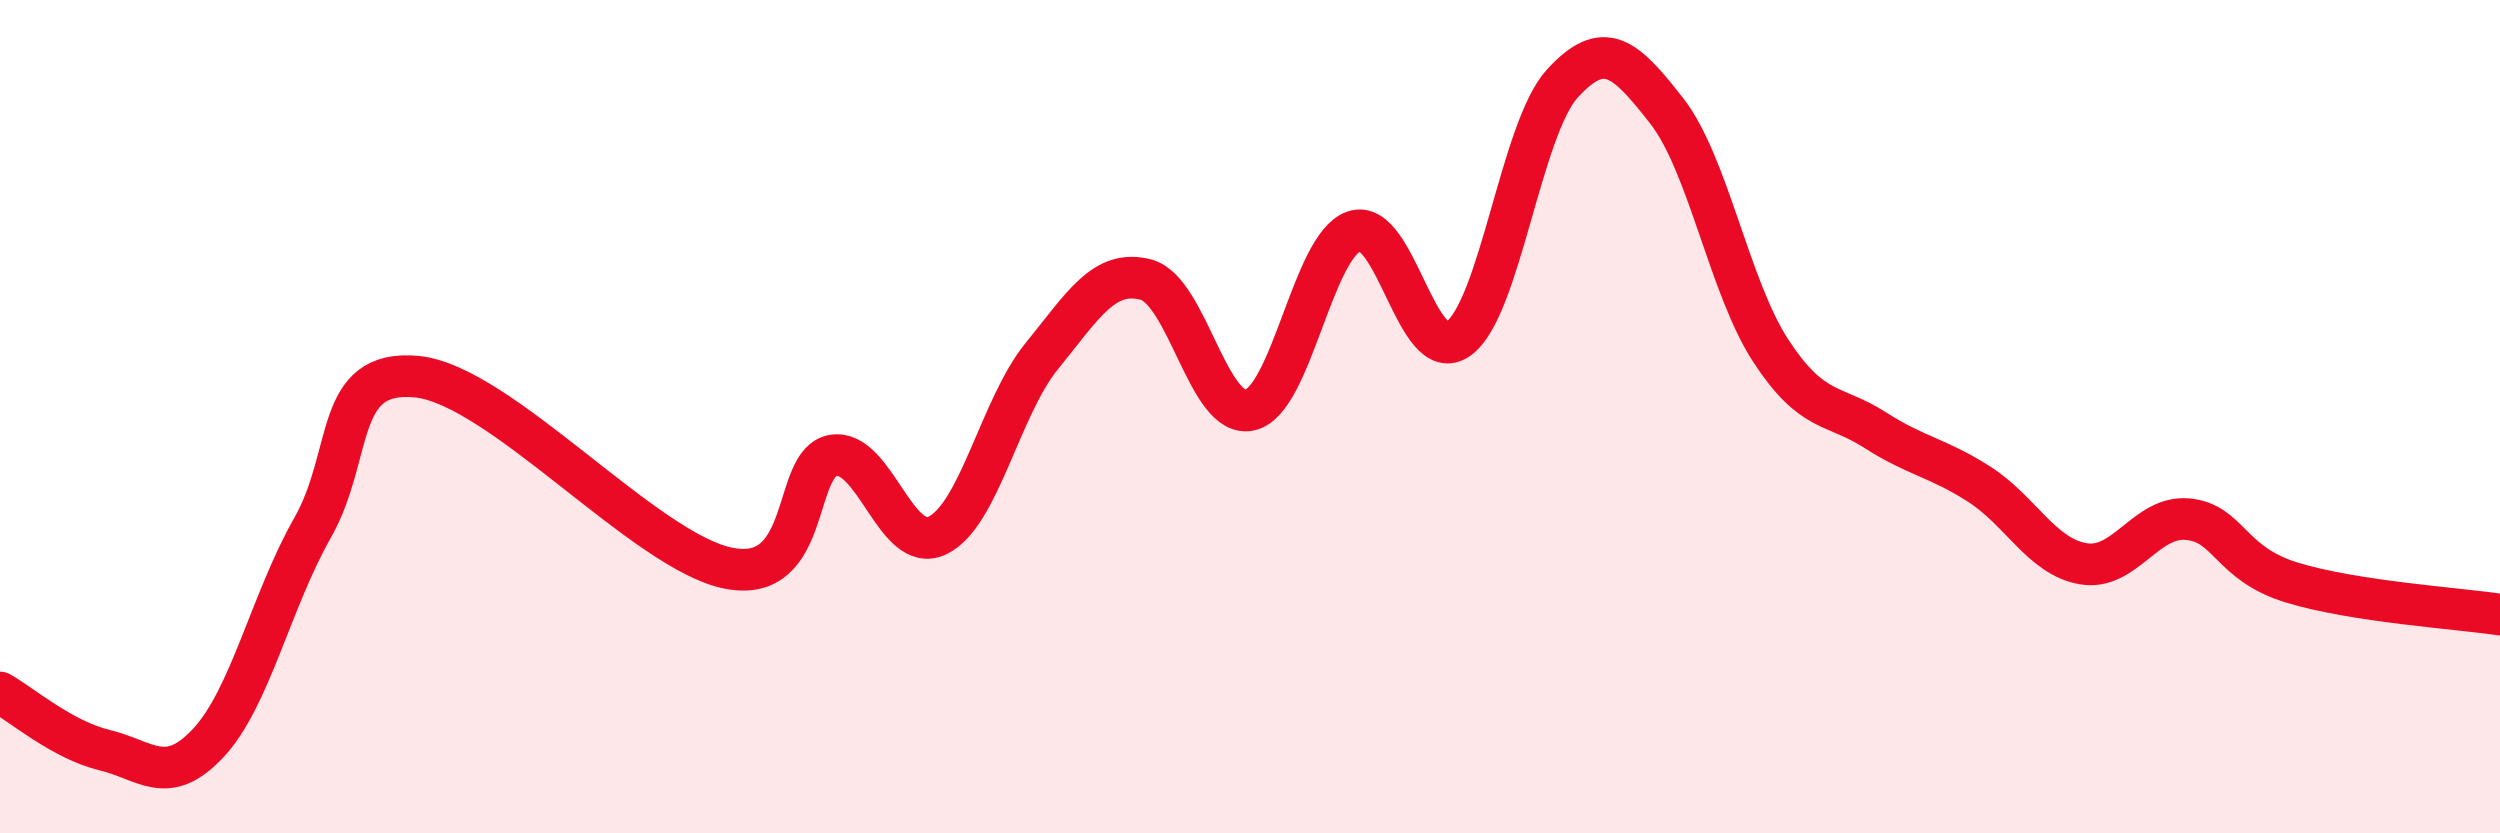
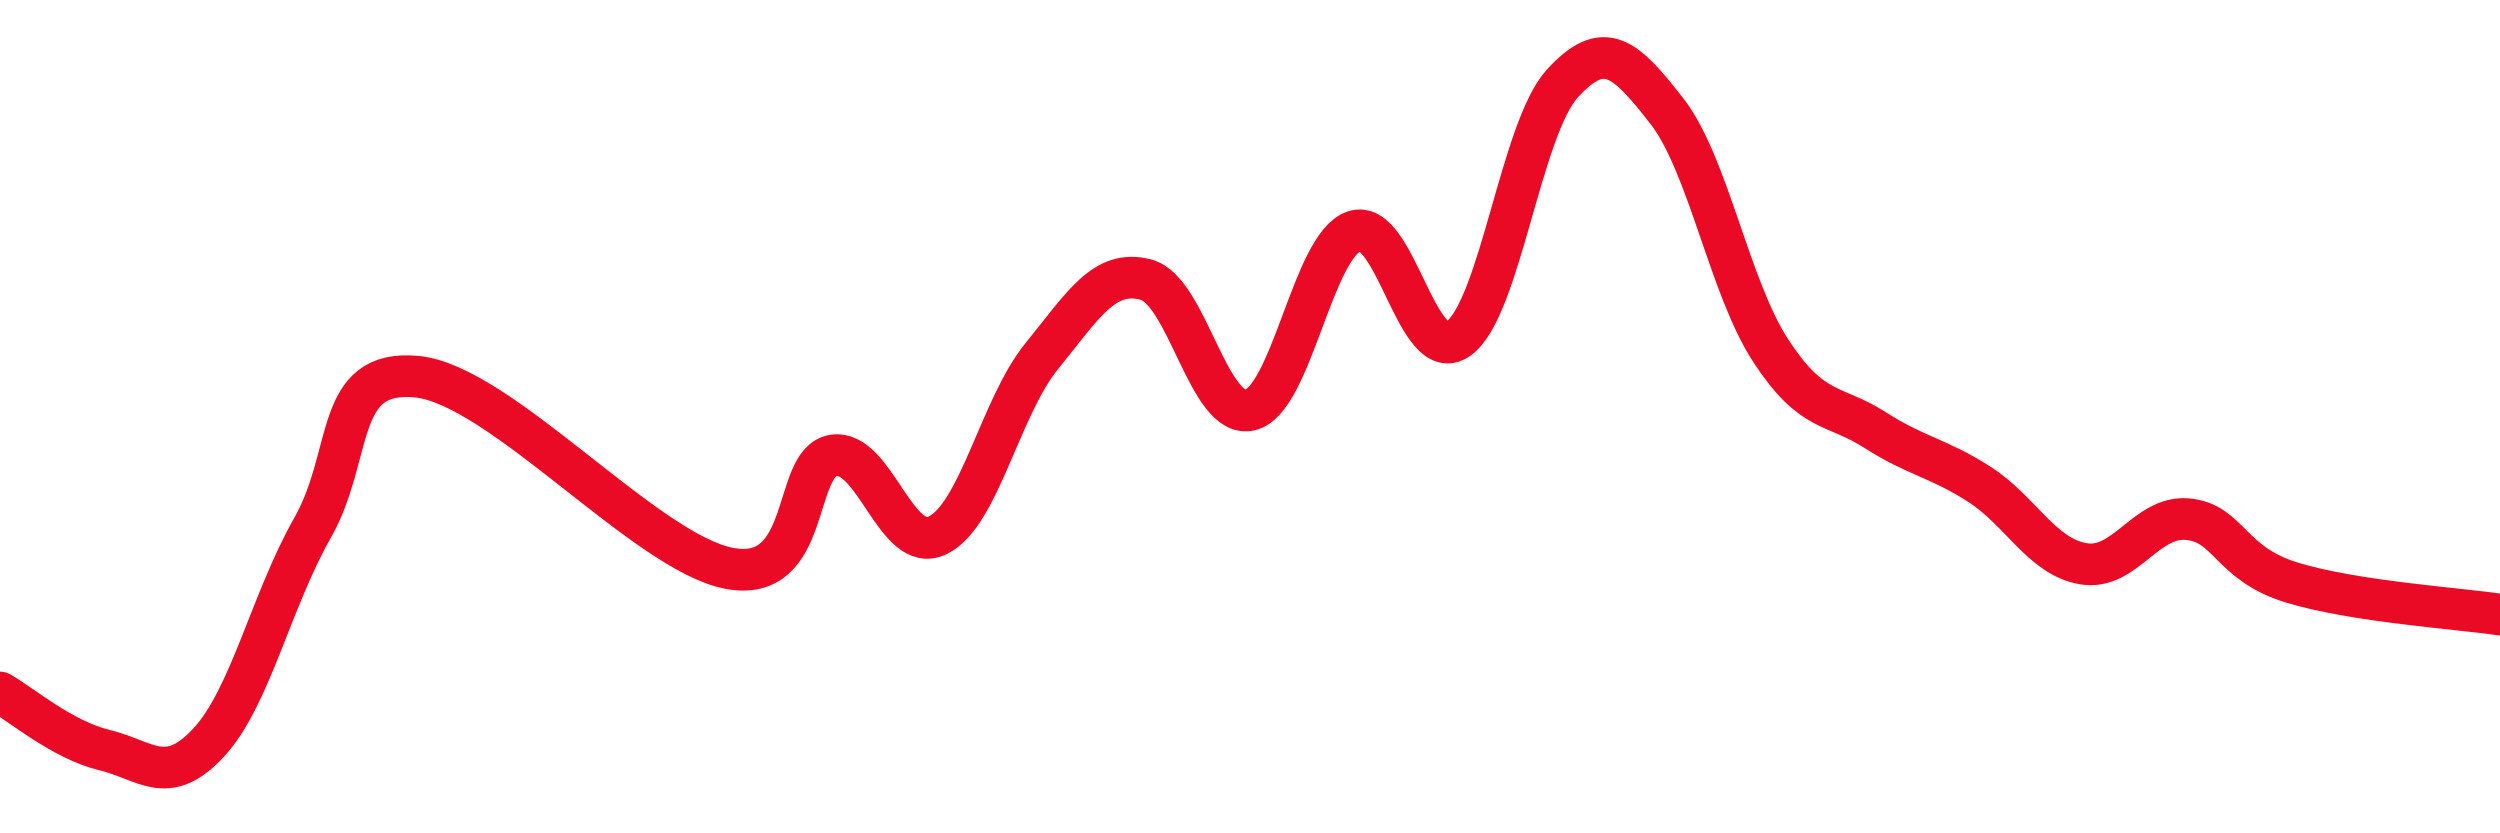
<svg xmlns="http://www.w3.org/2000/svg" width="60" height="20" viewBox="0 0 60 20">
-   <path d="M 0,16.62 C 0.5,16.9 1.5,17.76 2.5,18 C 3.5,18.24 4,18.9 5,17.83 C 6,16.76 6.5,14.43 7.5,12.67 C 8.5,10.91 8,8.85 10,9.04 C 12,9.23 15.5,13.26 17.5,13.64 C 19.5,14.02 19,11.09 20,10.93 C 21,10.77 21.5,13.33 22.5,12.85 C 23.5,12.37 24,9.78 25,8.55 C 26,7.32 26.5,6.45 27.5,6.71 C 28.5,6.97 29,10.07 30,9.84 C 31,9.61 31.5,5.89 32.5,5.55 C 33.5,5.21 34,8.84 35,8.13 C 36,7.42 36.5,3.09 37.5,2 C 38.5,0.91 39,1.38 40,2.66 C 41,3.94 41.5,6.89 42.5,8.42 C 43.5,9.95 44,9.68 45,10.32 C 46,10.96 46.5,10.98 47.5,11.62 C 48.5,12.26 49,13.36 50,13.53 C 51,13.7 51.5,12.37 52.5,12.46 C 53.5,12.55 53.5,13.52 55,13.98 C 56.5,14.44 59,14.6 60,14.75L60 20L0 20Z" fill="#EB0A25" opacity="0.1" stroke-linecap="round" stroke-linejoin="round" />
  <path d="M 0,16.62 C 0.5,16.9 1.5,17.76 2.5,18 C 3.5,18.24 4,18.9 5,17.83 C 6,16.76 6.5,14.43 7.5,12.67 C 8.5,10.91 8,8.85 10,9.04 C 12,9.23 15.5,13.26 17.5,13.64 C 19.5,14.02 19,11.09 20,10.93 C 21,10.77 21.5,13.33 22.5,12.85 C 23.5,12.37 24,9.78 25,8.55 C 26,7.32 26.5,6.45 27.5,6.71 C 28.5,6.97 29,10.07 30,9.84 C 31,9.61 31.5,5.89 32.5,5.55 C 33.5,5.21 34,8.84 35,8.13 C 36,7.42 36.5,3.09 37.5,2 C 38.5,0.91 39,1.38 40,2.66 C 41,3.94 41.5,6.89 42.5,8.42 C 43.5,9.95 44,9.68 45,10.32 C 46,10.96 46.5,10.98 47.5,11.62 C 48.5,12.26 49,13.36 50,13.53 C 51,13.7 51.5,12.37 52.5,12.46 C 53.5,12.55 53.5,13.52 55,13.98 C 56.5,14.44 59,14.6 60,14.75" stroke="#EB0A25" stroke-width="1" fill="none" stroke-linecap="round" stroke-linejoin="round" />
</svg>